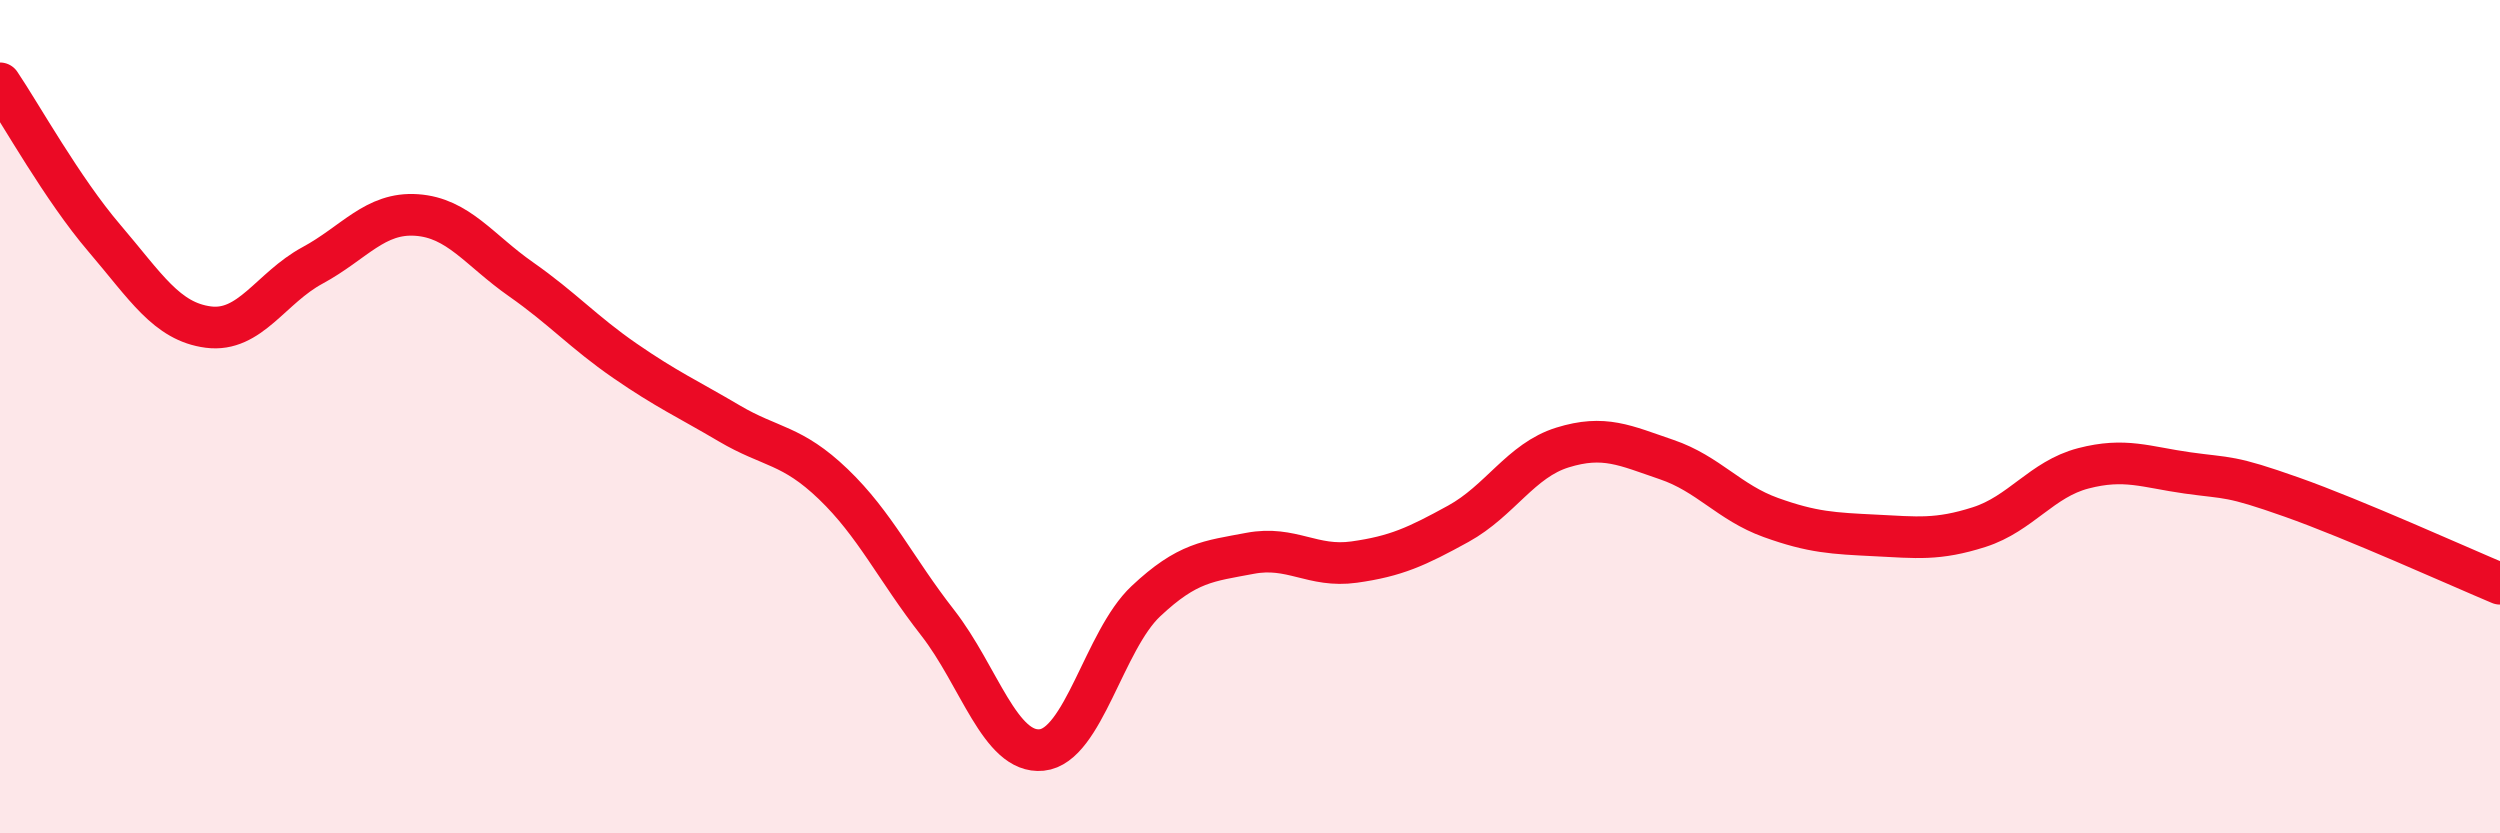
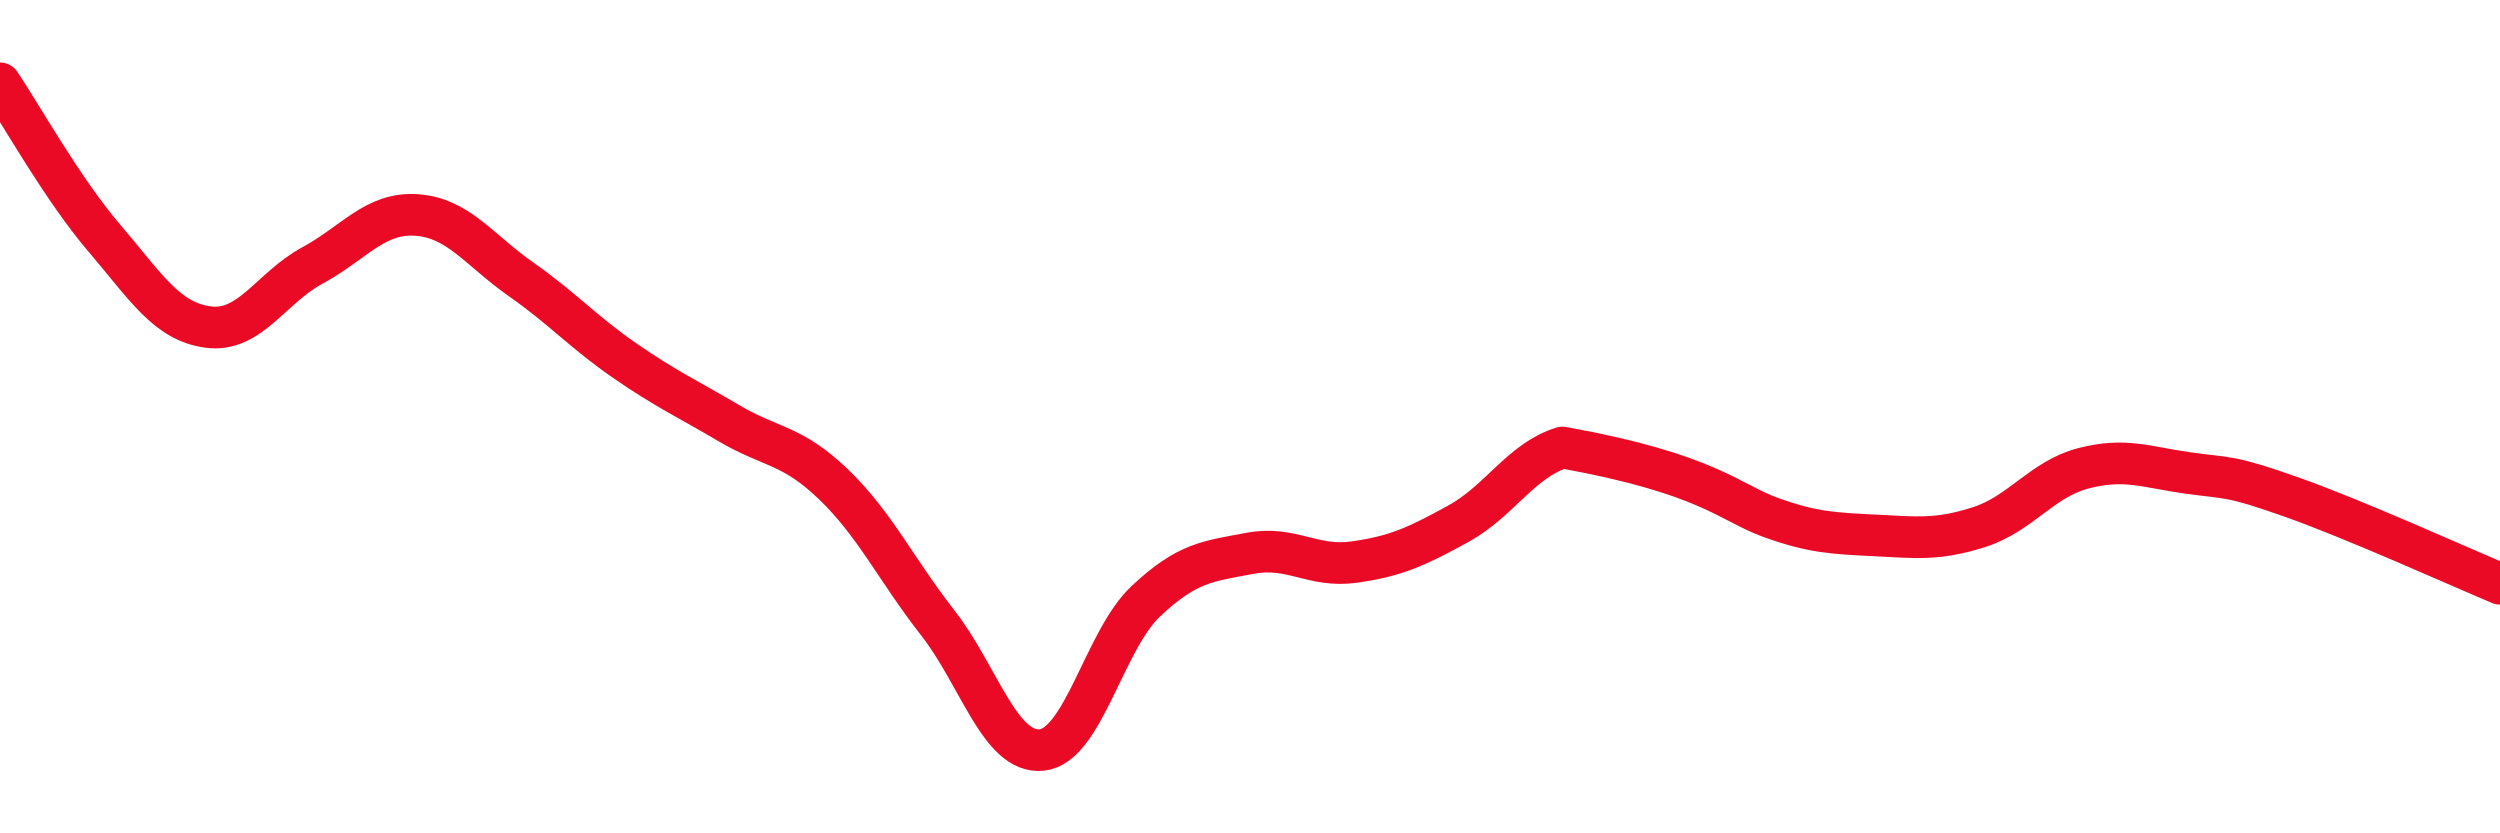
<svg xmlns="http://www.w3.org/2000/svg" width="60" height="20" viewBox="0 0 60 20">
-   <path d="M 0,2 C 0.5,2.74 1.5,4.54 2.5,5.71 C 3.5,6.88 4,7.72 5,7.85 C 6,7.98 6.5,6.91 7.5,6.37 C 8.5,5.83 9,5.09 10,5.16 C 11,5.23 11.5,6 12.5,6.7 C 13.5,7.4 14,7.97 15,8.66 C 16,9.35 16.5,9.57 17.5,10.16 C 18.5,10.75 19,10.66 20,11.62 C 21,12.58 21.5,13.66 22.5,14.94 C 23.5,16.22 24,18.1 25,18 C 26,17.9 26.5,15.37 27.5,14.43 C 28.5,13.49 29,13.47 30,13.28 C 31,13.09 31.5,13.63 32.5,13.49 C 33.5,13.35 34,13.12 35,12.57 C 36,12.02 36.5,11.05 37.5,10.74 C 38.5,10.43 39,10.69 40,11.03 C 41,11.37 41.5,12.06 42.5,12.42 C 43.5,12.78 44,12.8 45,12.85 C 46,12.9 46.5,12.97 47.5,12.65 C 48.5,12.33 49,11.5 50,11.24 C 51,10.98 51.5,11.21 52.5,11.35 C 53.5,11.49 53.5,11.4 55,11.93 C 56.5,12.46 59,13.59 60,14.01L60 20L0 20Z" fill="#EB0A25" opacity="0.1" stroke-linecap="round" stroke-linejoin="round" />
-   <path d="M 0,2 C 0.5,2.74 1.5,4.54 2.5,5.71 C 3.5,6.88 4,7.72 5,7.85 C 6,7.98 6.5,6.91 7.5,6.37 C 8.5,5.83 9,5.09 10,5.16 C 11,5.23 11.5,6 12.5,6.7 C 13.5,7.4 14,7.97 15,8.66 C 16,9.35 16.5,9.57 17.5,10.16 C 18.5,10.75 19,10.66 20,11.62 C 21,12.58 21.5,13.66 22.5,14.94 C 23.5,16.22 24,18.1 25,18 C 26,17.9 26.5,15.37 27.5,14.43 C 28.5,13.49 29,13.47 30,13.28 C 31,13.09 31.5,13.63 32.5,13.49 C 33.5,13.35 34,13.12 35,12.57 C 36,12.02 36.5,11.05 37.5,10.74 C 38.5,10.43 39,10.69 40,11.03 C 41,11.37 41.5,12.06 42.5,12.42 C 43.5,12.78 44,12.8 45,12.85 C 46,12.9 46.5,12.97 47.5,12.65 C 48.5,12.33 49,11.5 50,11.24 C 51,10.98 51.5,11.21 52.5,11.35 C 53.5,11.49 53.5,11.4 55,11.93 C 56.5,12.46 59,13.59 60,14.01" stroke="#EB0A25" stroke-width="1" fill="none" stroke-linecap="round" stroke-linejoin="round" />
+   <path d="M 0,2 C 0.5,2.74 1.5,4.54 2.5,5.71 C 3.5,6.88 4,7.72 5,7.85 C 6,7.98 6.5,6.91 7.5,6.37 C 8.5,5.83 9,5.09 10,5.16 C 11,5.23 11.5,6 12.5,6.7 C 13.5,7.4 14,7.97 15,8.66 C 16,9.35 16.5,9.57 17.5,10.16 C 18.5,10.75 19,10.66 20,11.62 C 21,12.58 21.5,13.66 22.5,14.94 C 23.5,16.22 24,18.1 25,18 C 26,17.9 26.5,15.37 27.5,14.43 C 28.5,13.49 29,13.47 30,13.28 C 31,13.09 31.5,13.63 32.5,13.49 C 33.5,13.35 34,13.12 35,12.57 C 36,12.02 36.5,11.05 37.5,10.74 C 41,11.37 41.5,12.06 42.5,12.42 C 43.5,12.78 44,12.8 45,12.85 C 46,12.9 46.5,12.97 47.5,12.65 C 48.5,12.33 49,11.5 50,11.24 C 51,10.98 51.5,11.21 52.5,11.35 C 53.5,11.49 53.5,11.4 55,11.93 C 56.5,12.46 59,13.59 60,14.01" stroke="#EB0A25" stroke-width="1" fill="none" stroke-linecap="round" stroke-linejoin="round" />
</svg>